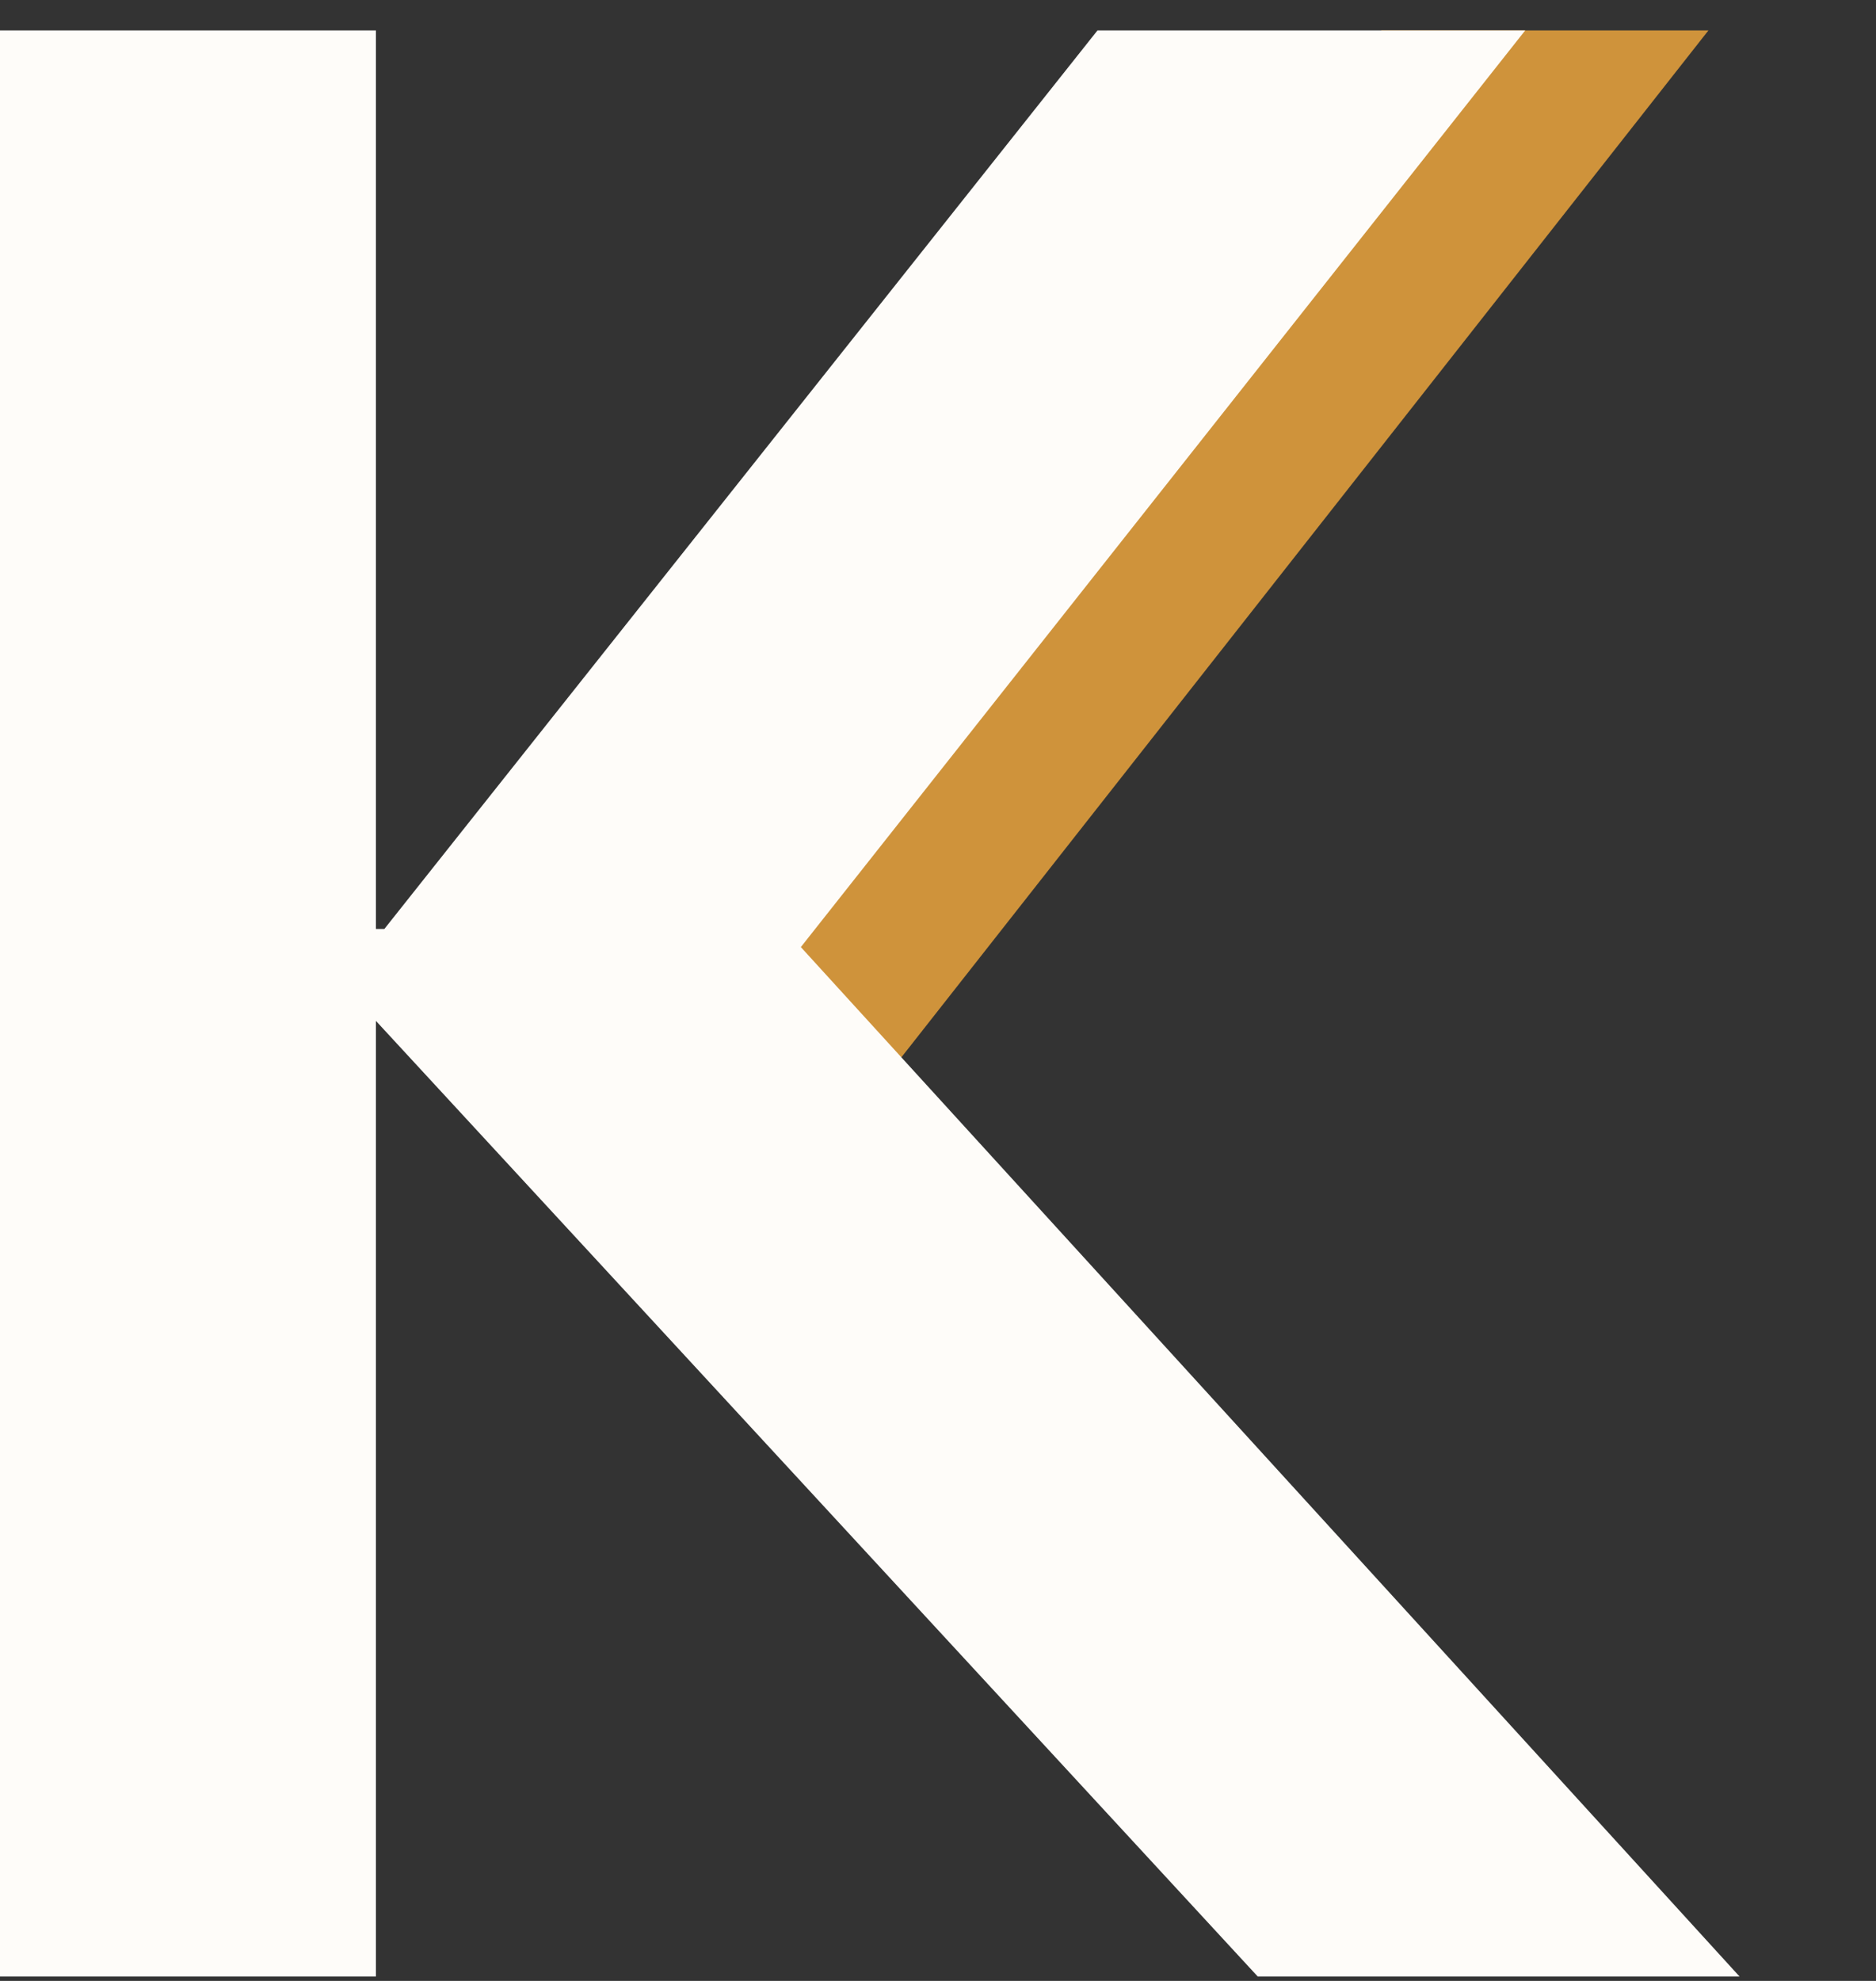
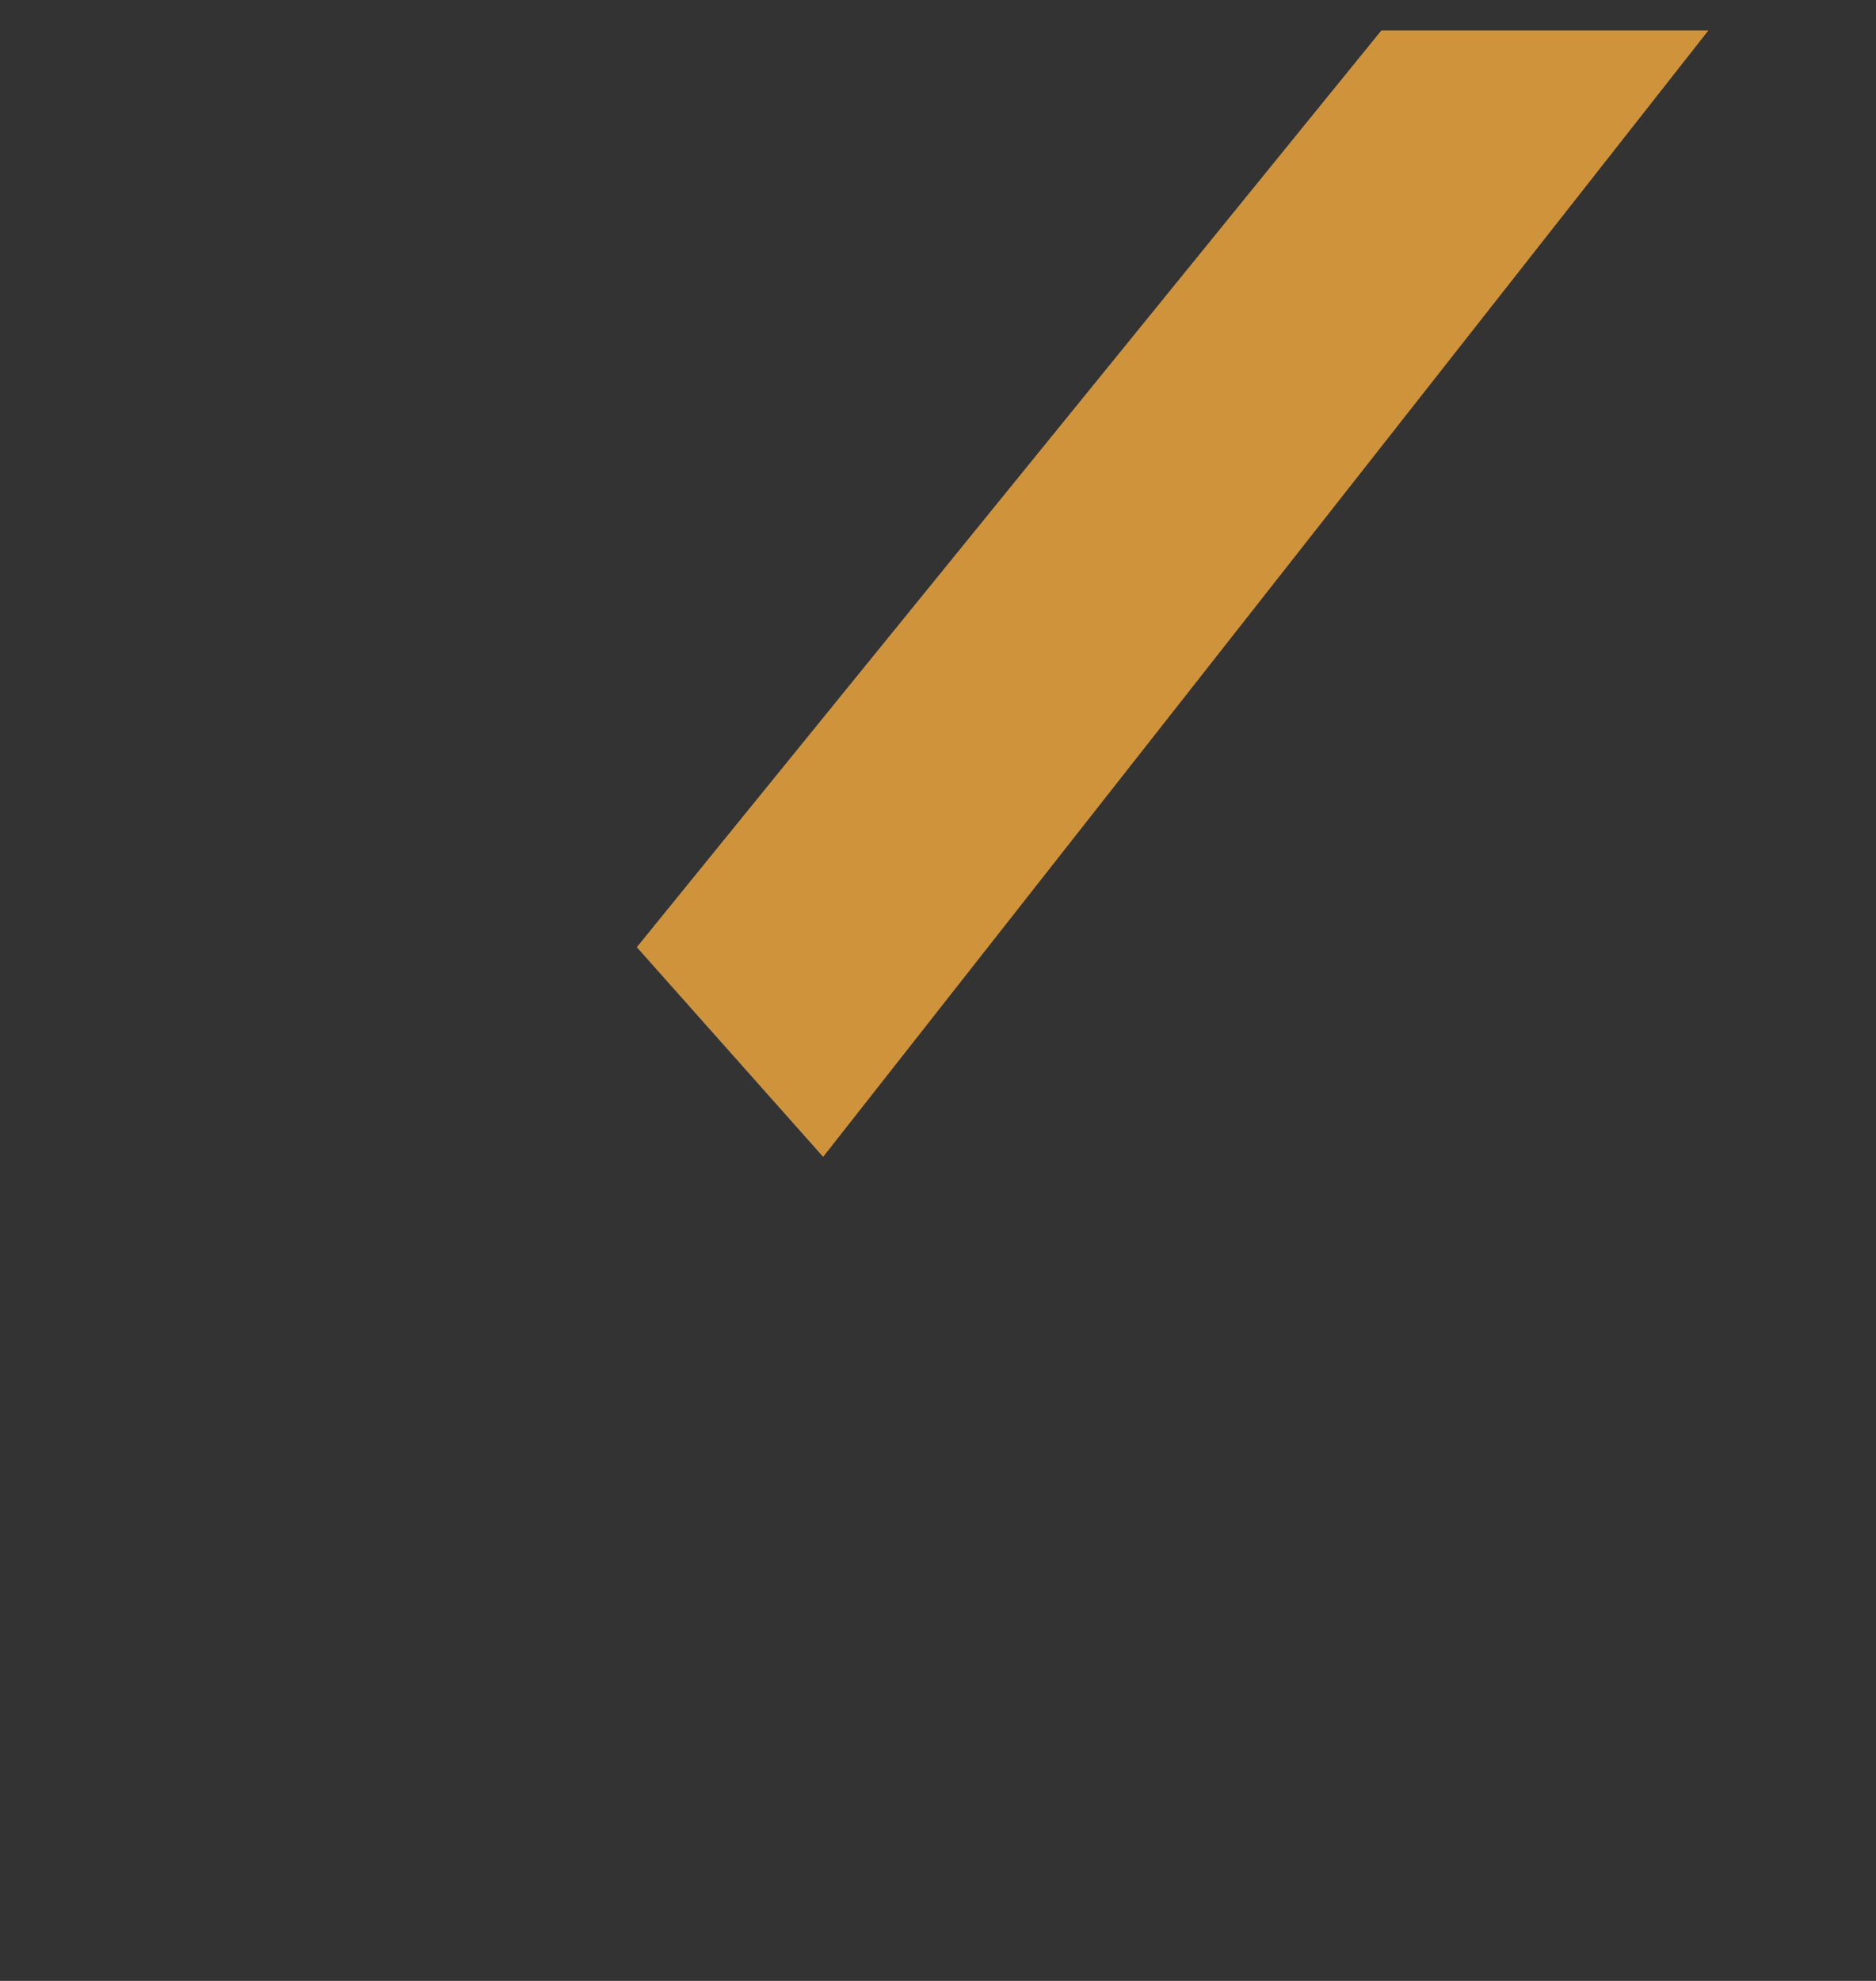
<svg xmlns="http://www.w3.org/2000/svg" width="18" height="19" fill="none">
  <rect width="100%" height="100%" fill="#333333" stroke="none" />
  <path fill="#CF933B" d="M13.254.292 6.11 9.085l1.788 2.011L16.392.292h-3.138Z" />
-   <path fill="#FEFCF9" d="M3.607.292V8.91h.081L10.53.292h4.104l-6.95 8.792 9.007 9.874h-4.623L3.607 9.792v9.166H0V.292h3.607Z" />
</svg>